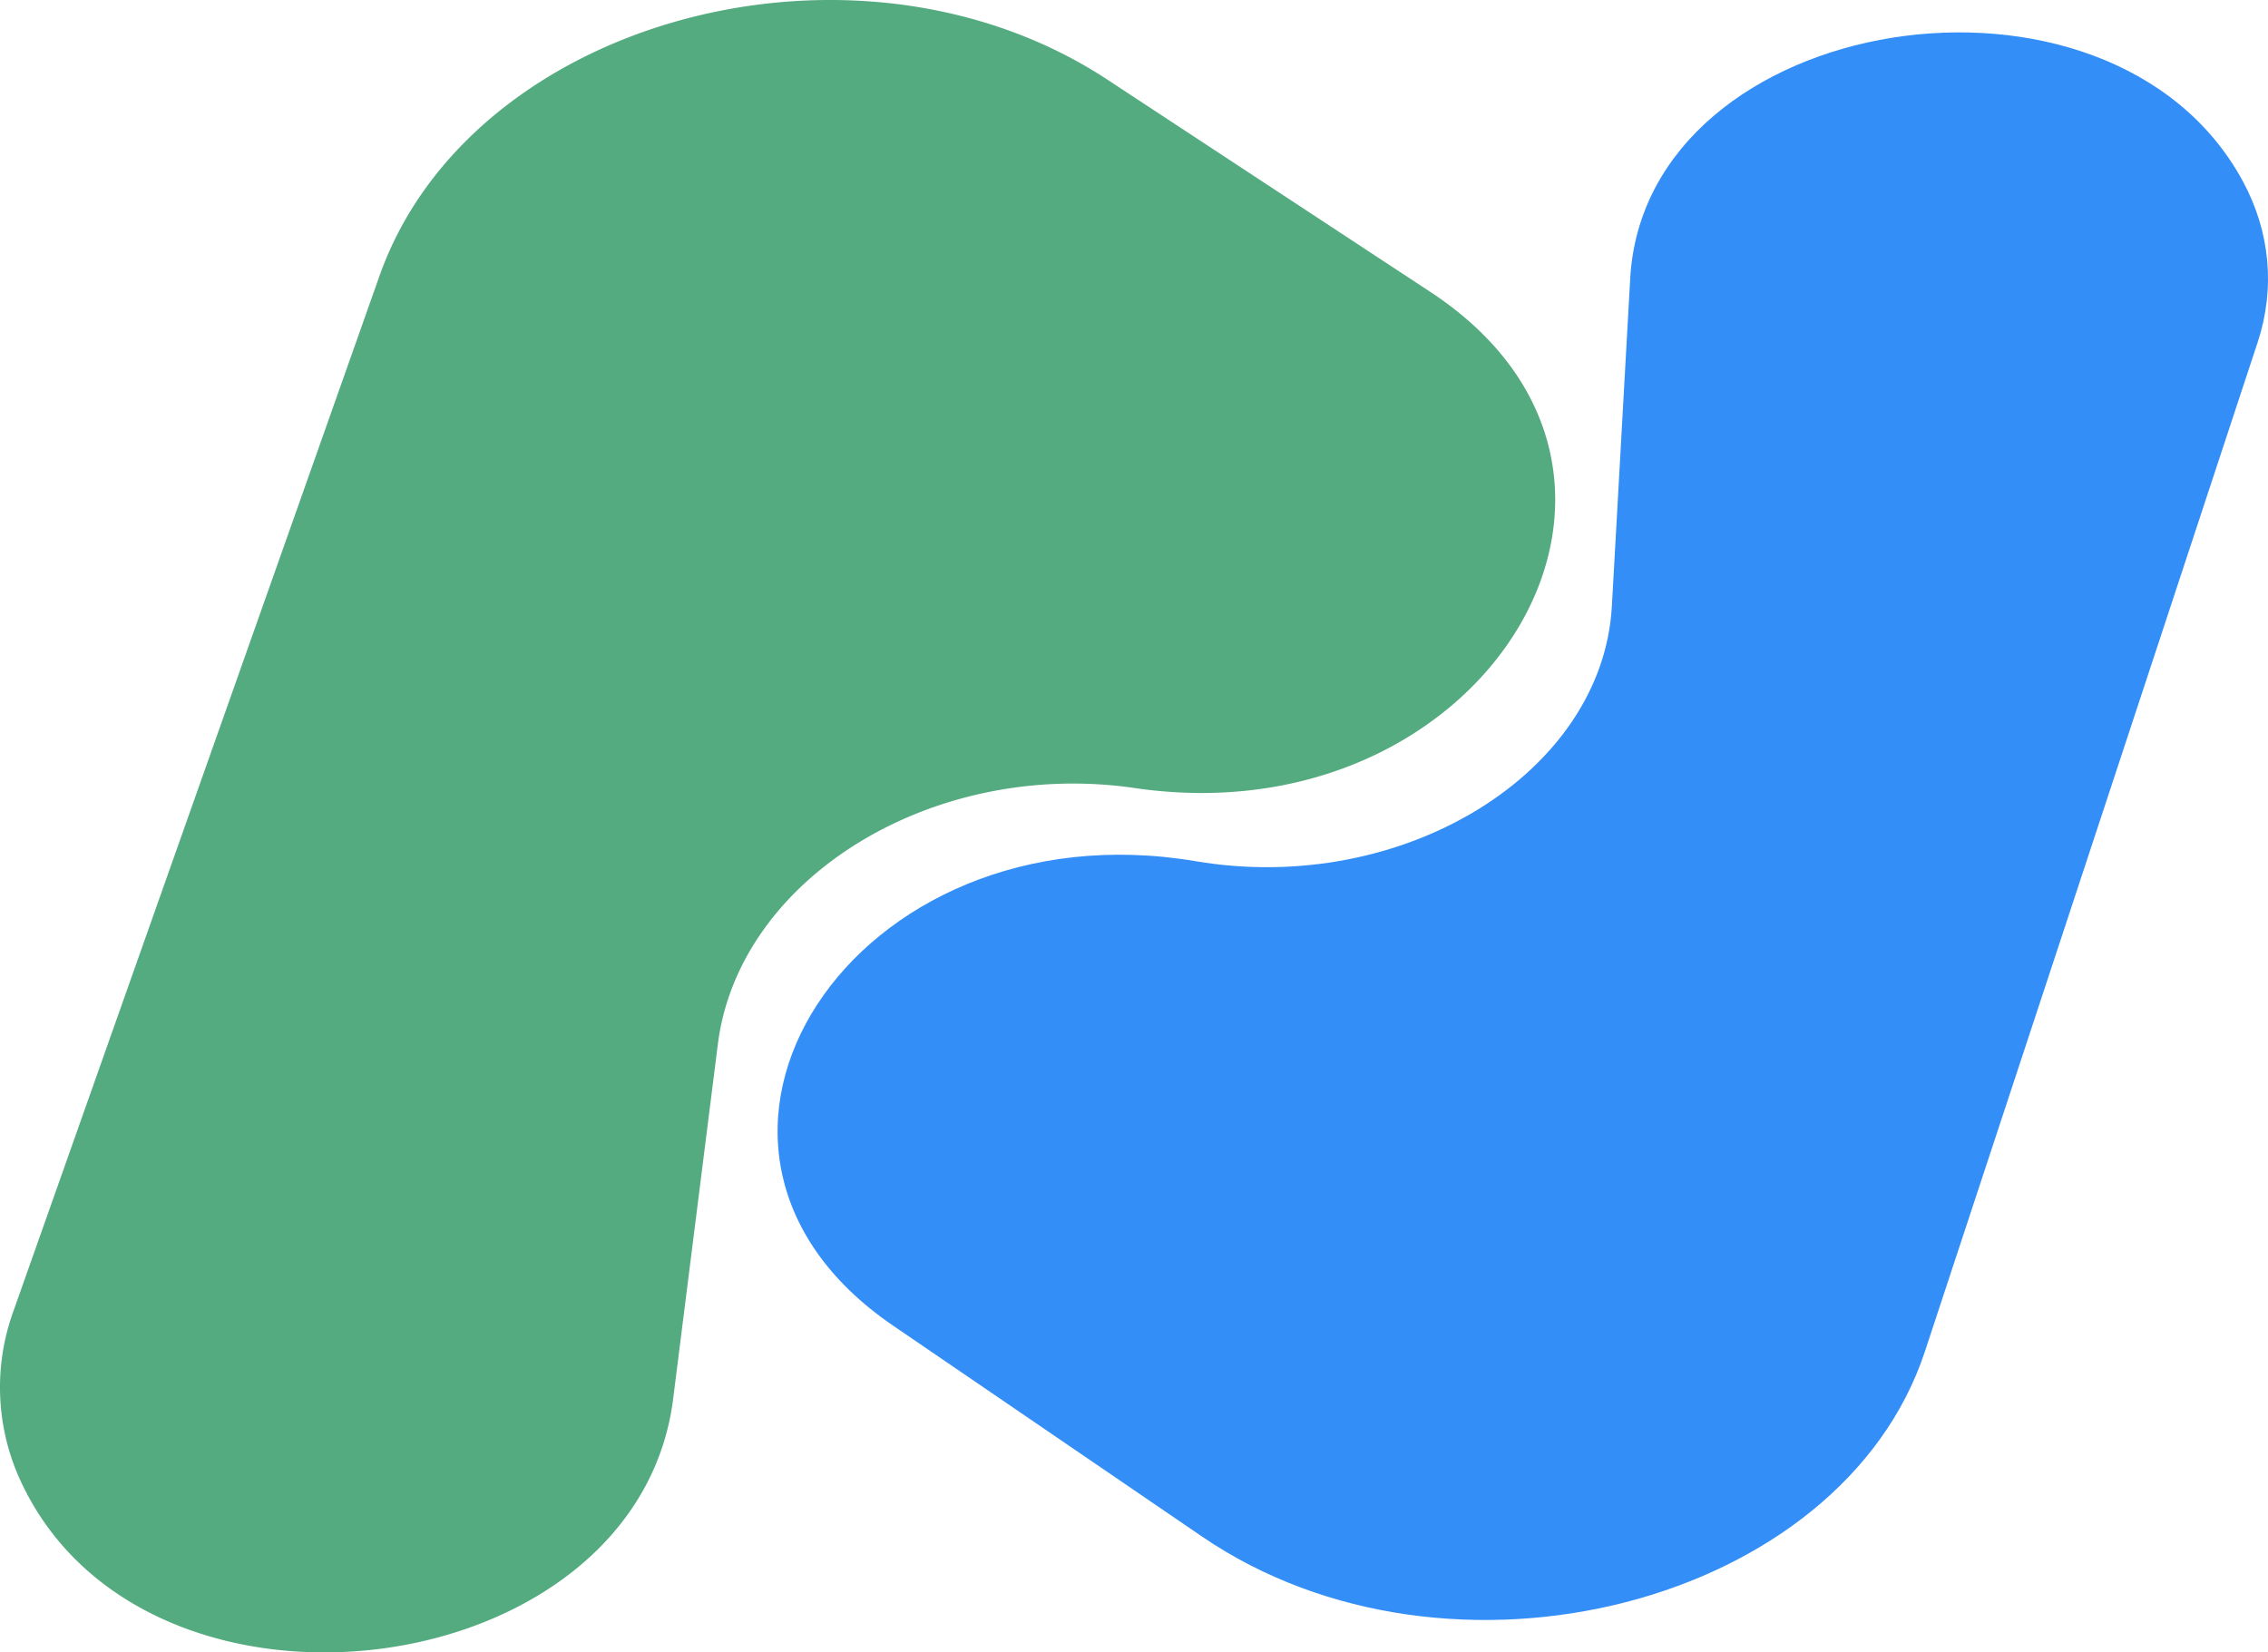
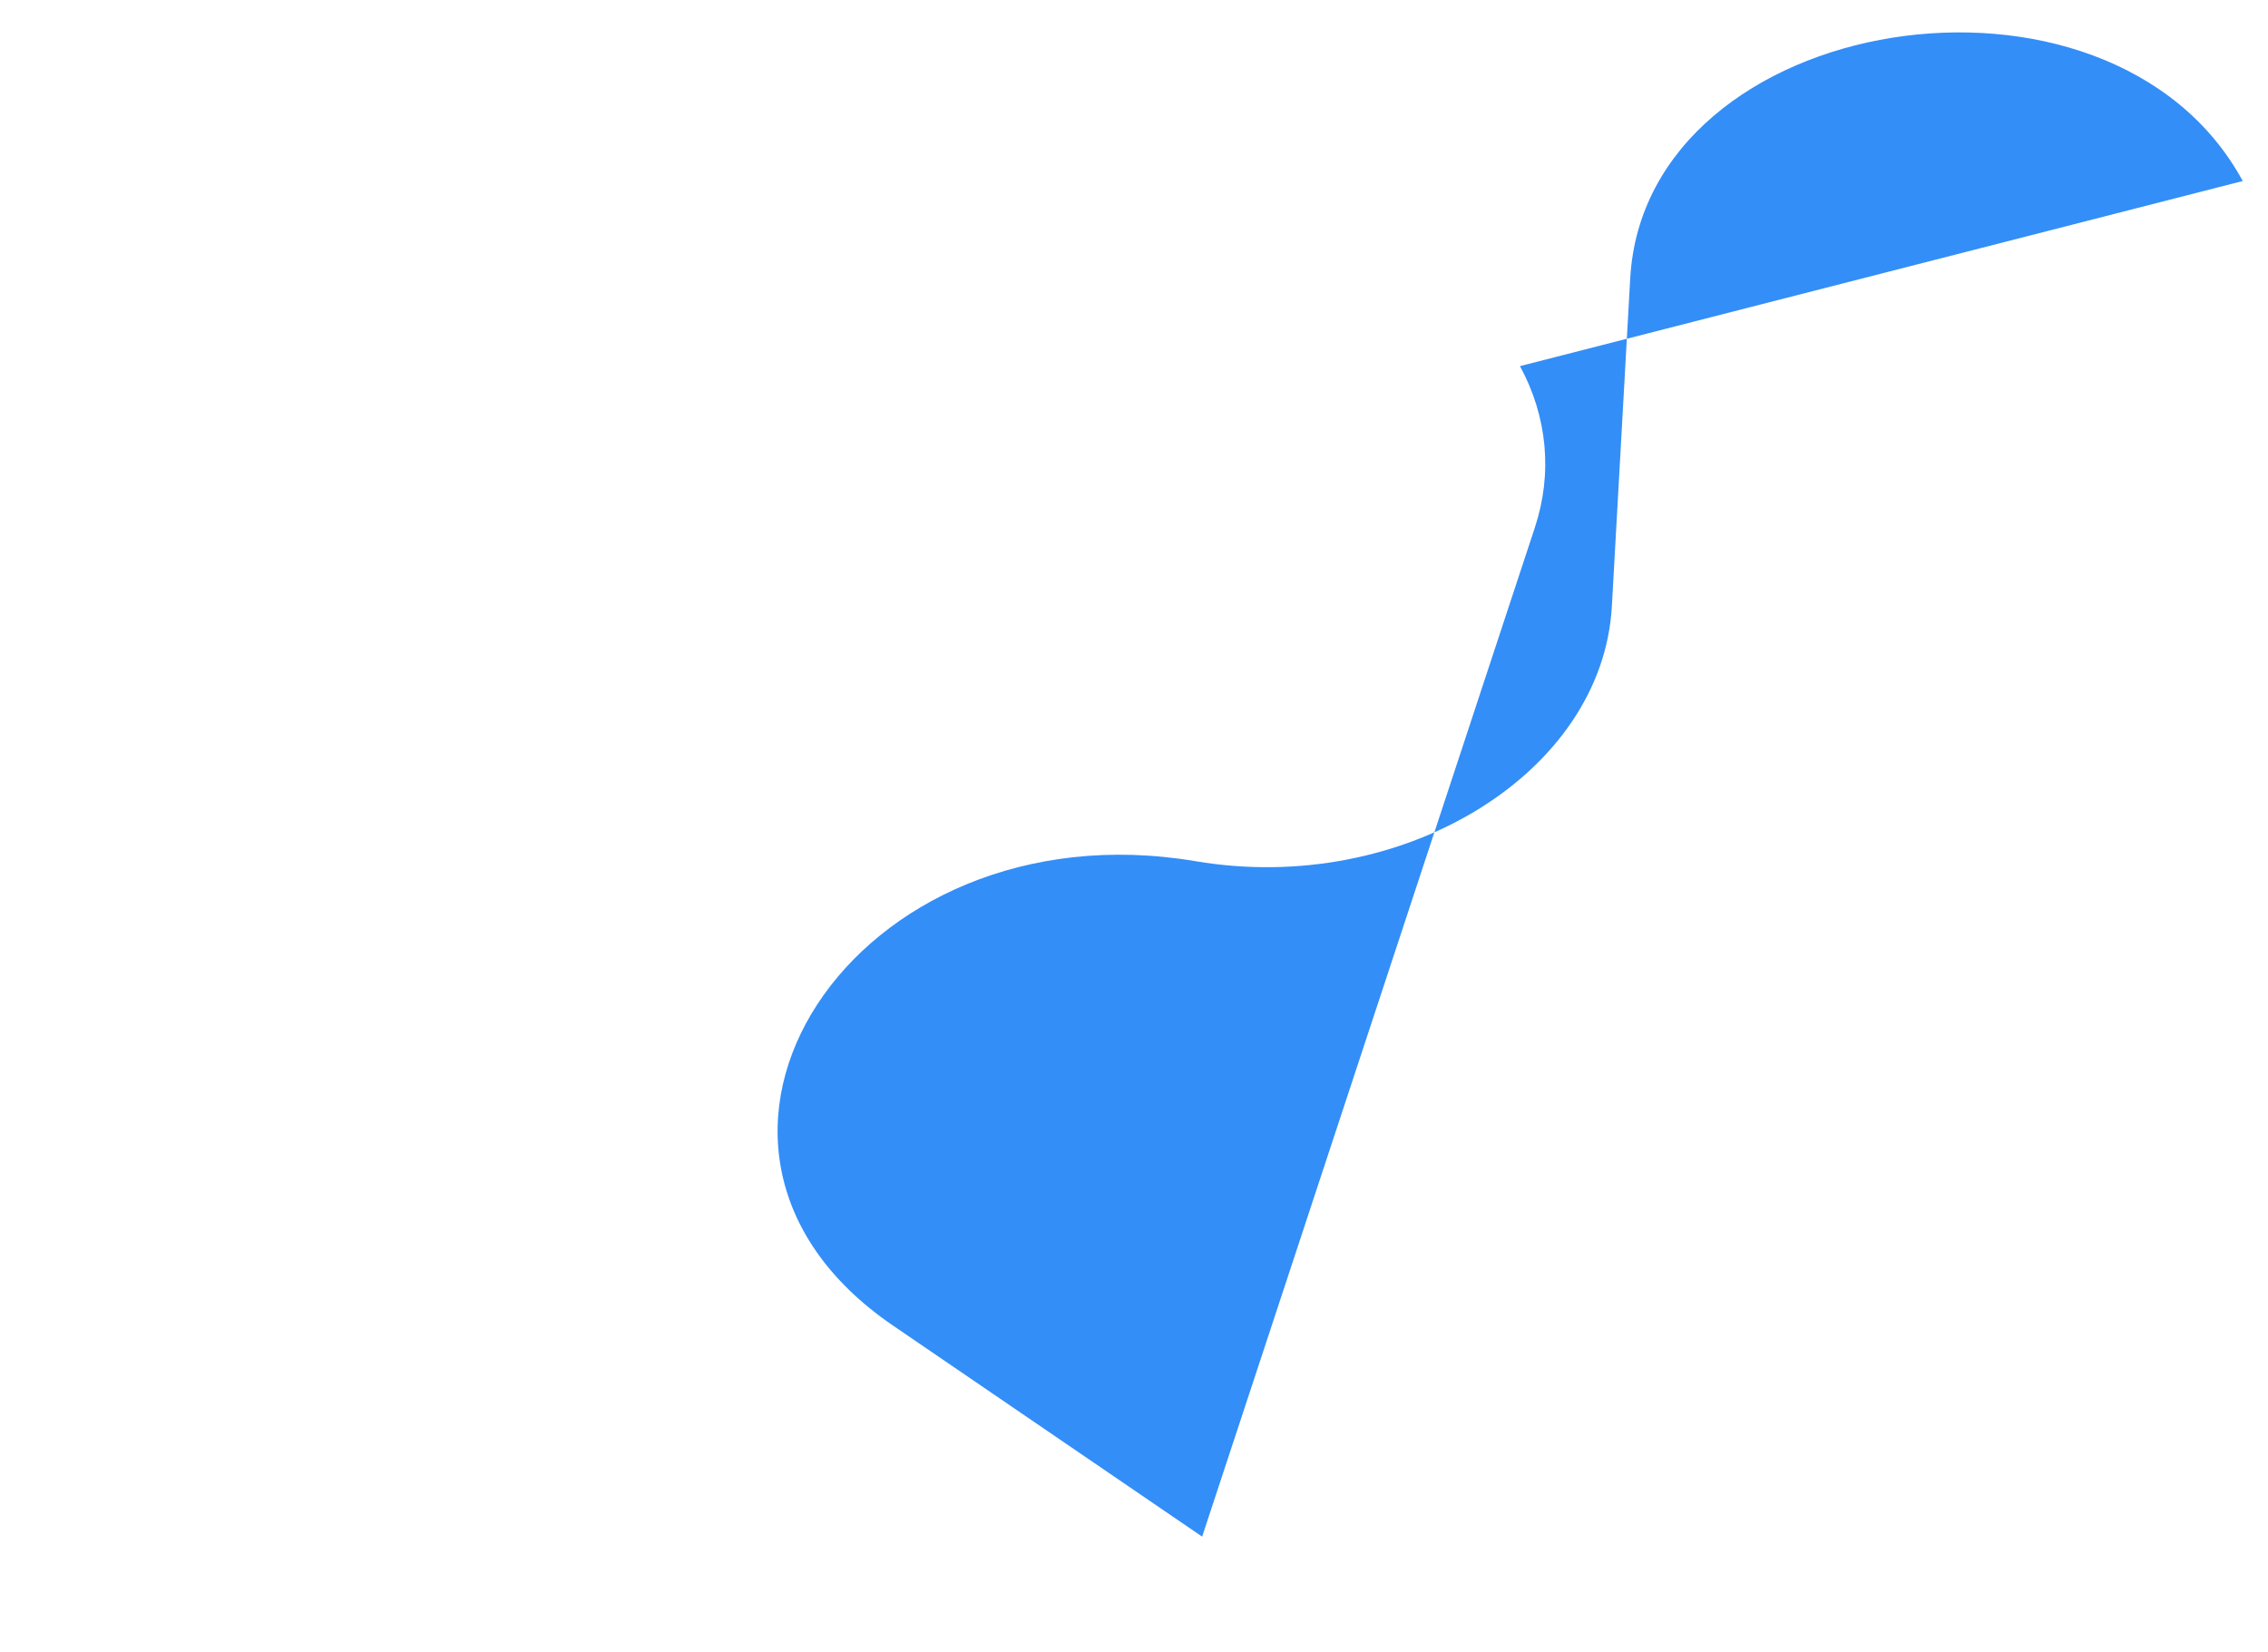
<svg xmlns="http://www.w3.org/2000/svg" width="70" height="51" viewBox="0 0 70 51" fill="none">
-   <path d="M69.22 5.587C65.126-1.954 50.777.33 50.315 8.597l-.566 10.113c-.288 5.165-6.465 8.95-12.845 7.871-10.565-1.786-17.462 8.789-9.345 14.33l9.544 6.516c7.63 5.209 19.727 2.11 22.307-5.713l10.27-31.147c.55-1.666.388-3.418-.46-4.98Z" fill="#338EF7" />
-   <path d="M.692 45.826c3.929 8.177 18.969 6.191 20.084-2.65l1.38-10.947c.646-5.135 6.642-8.817 12.87-7.906 10.898 1.594 17.636-9.718 9.121-15.313l-9.97-6.553c-7.748-5.093-19.658-1.88-22.465 6.06L.408 40.485a6.88 6.88 0 0 0 .284 5.341Z" fill="#54AB80" />
+   <path d="M69.22 5.587C65.126-1.954 50.777.33 50.315 8.597l-.566 10.113c-.288 5.165-6.465 8.95-12.845 7.871-10.565-1.786-17.462 8.789-9.345 14.33l9.544 6.516l10.27-31.147c.55-1.666.388-3.418-.46-4.98Z" fill="#338EF7" />
</svg>